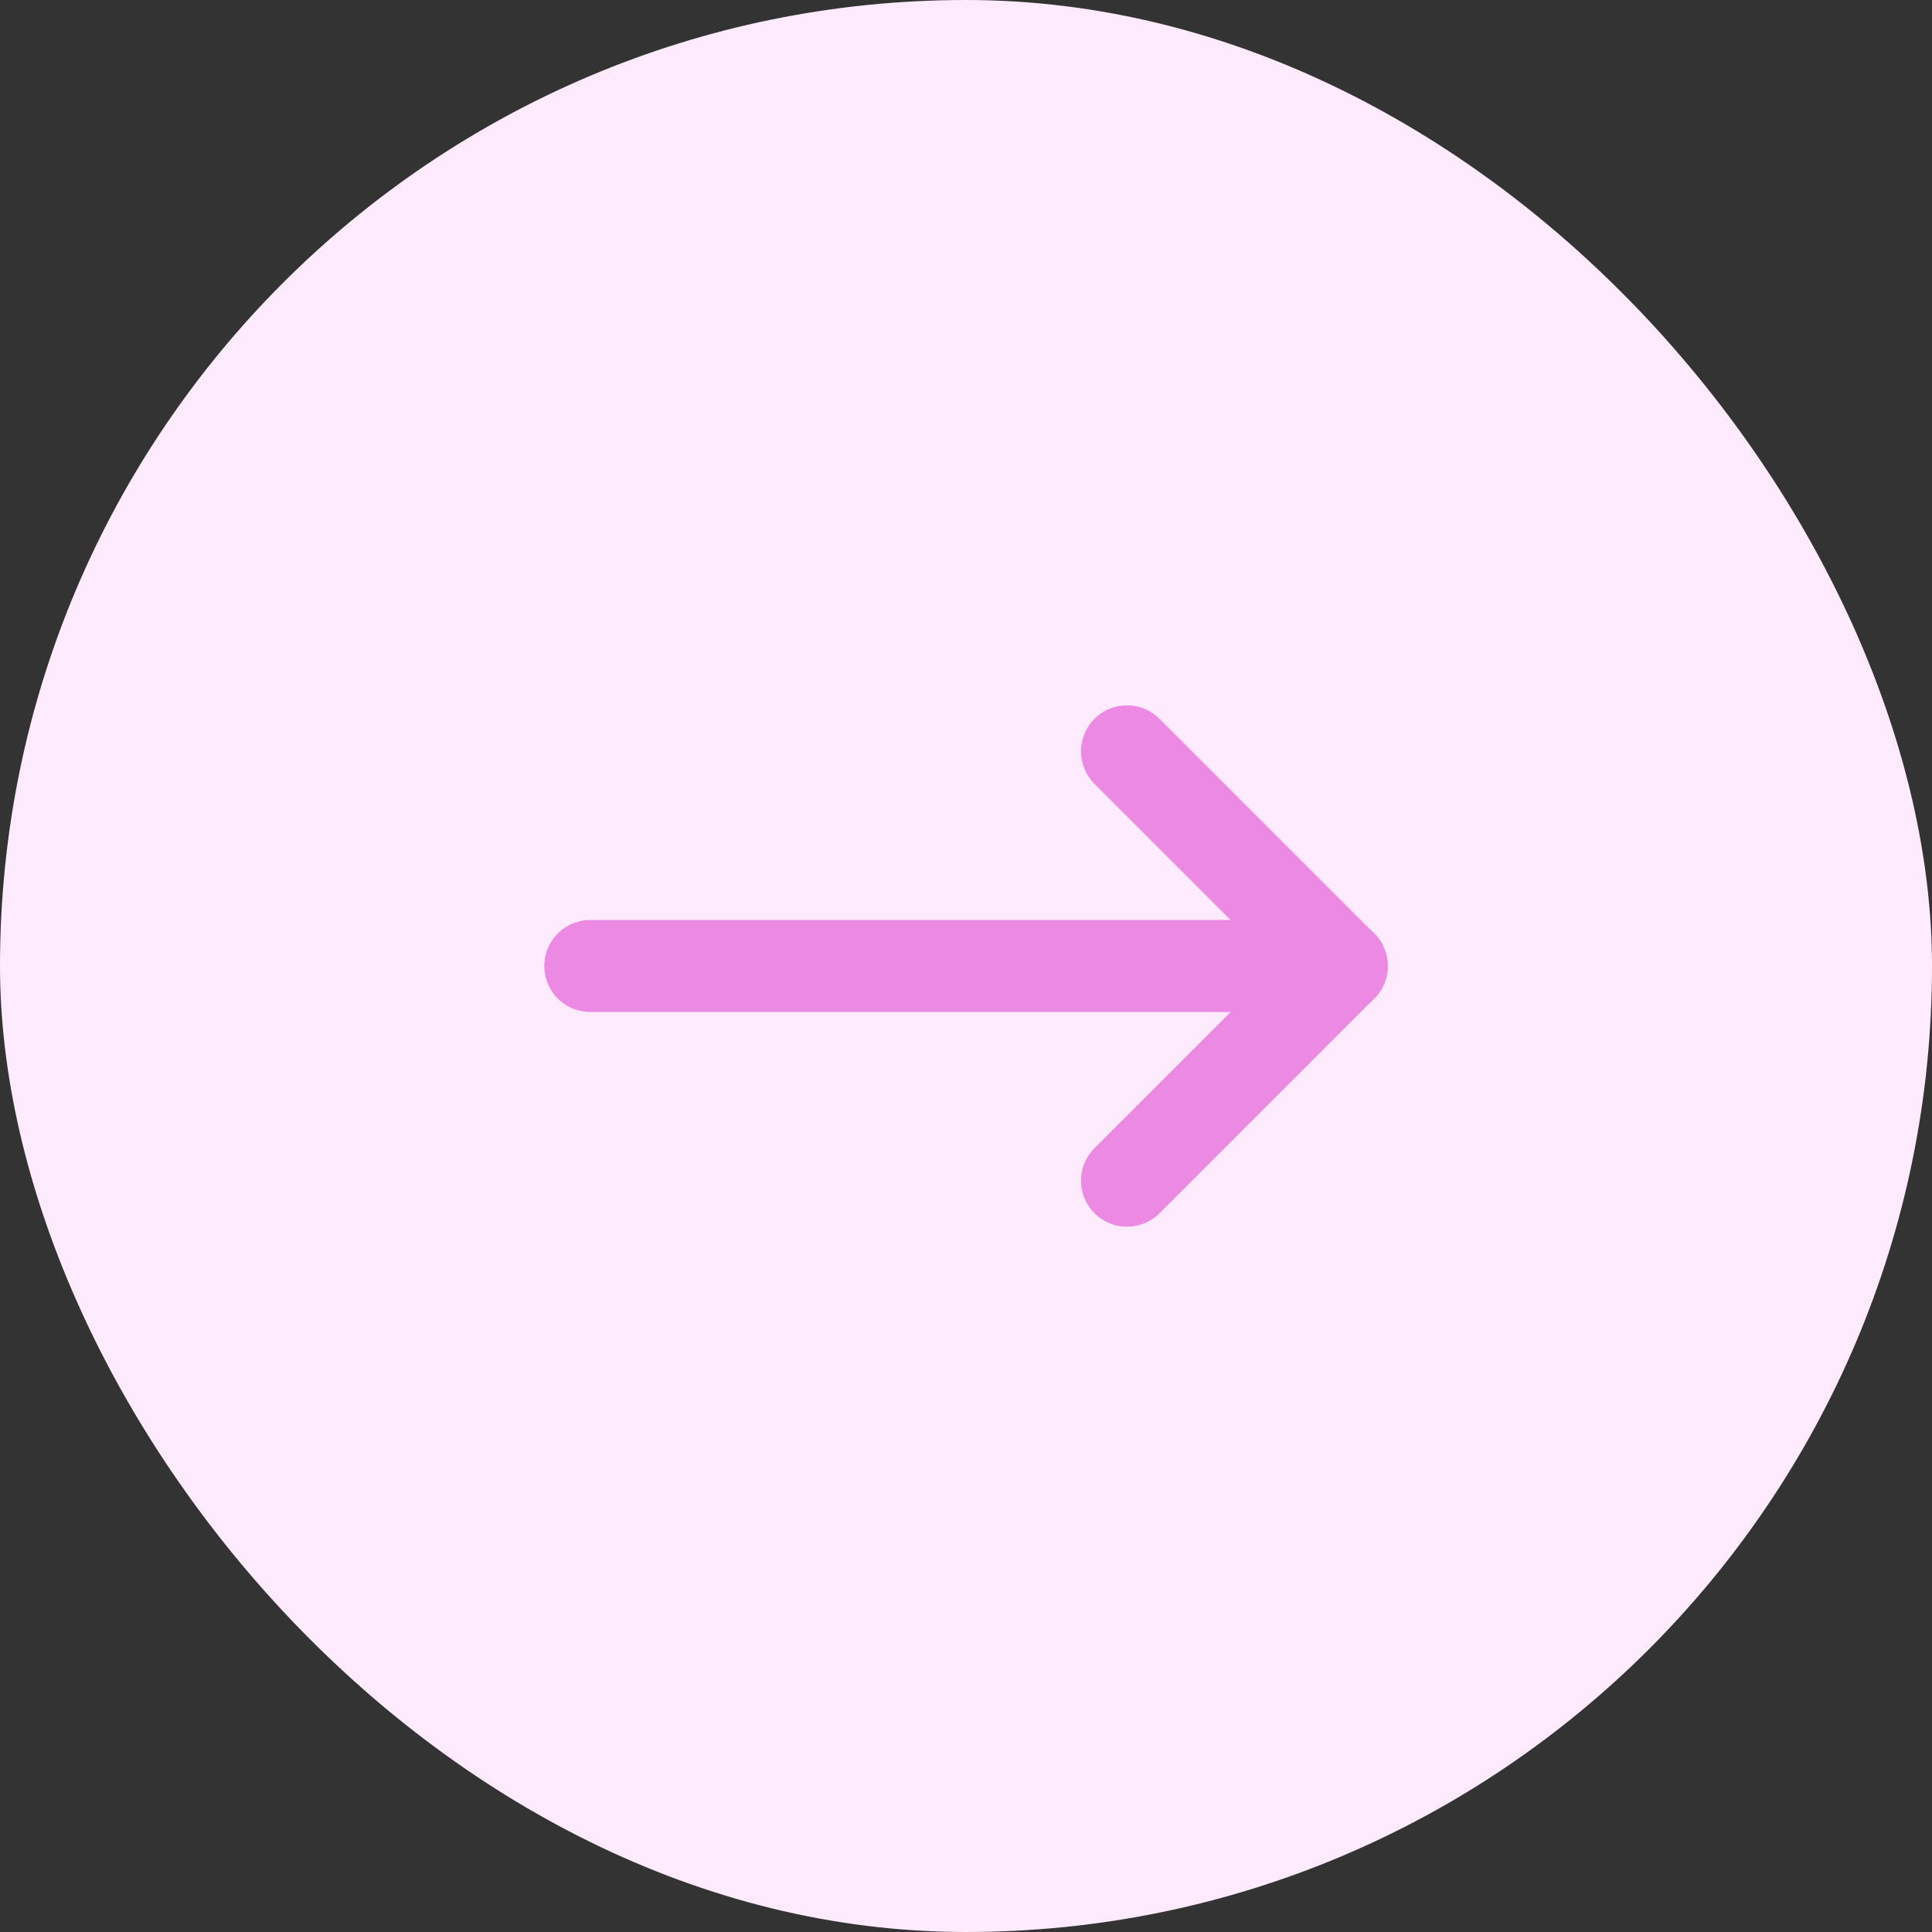
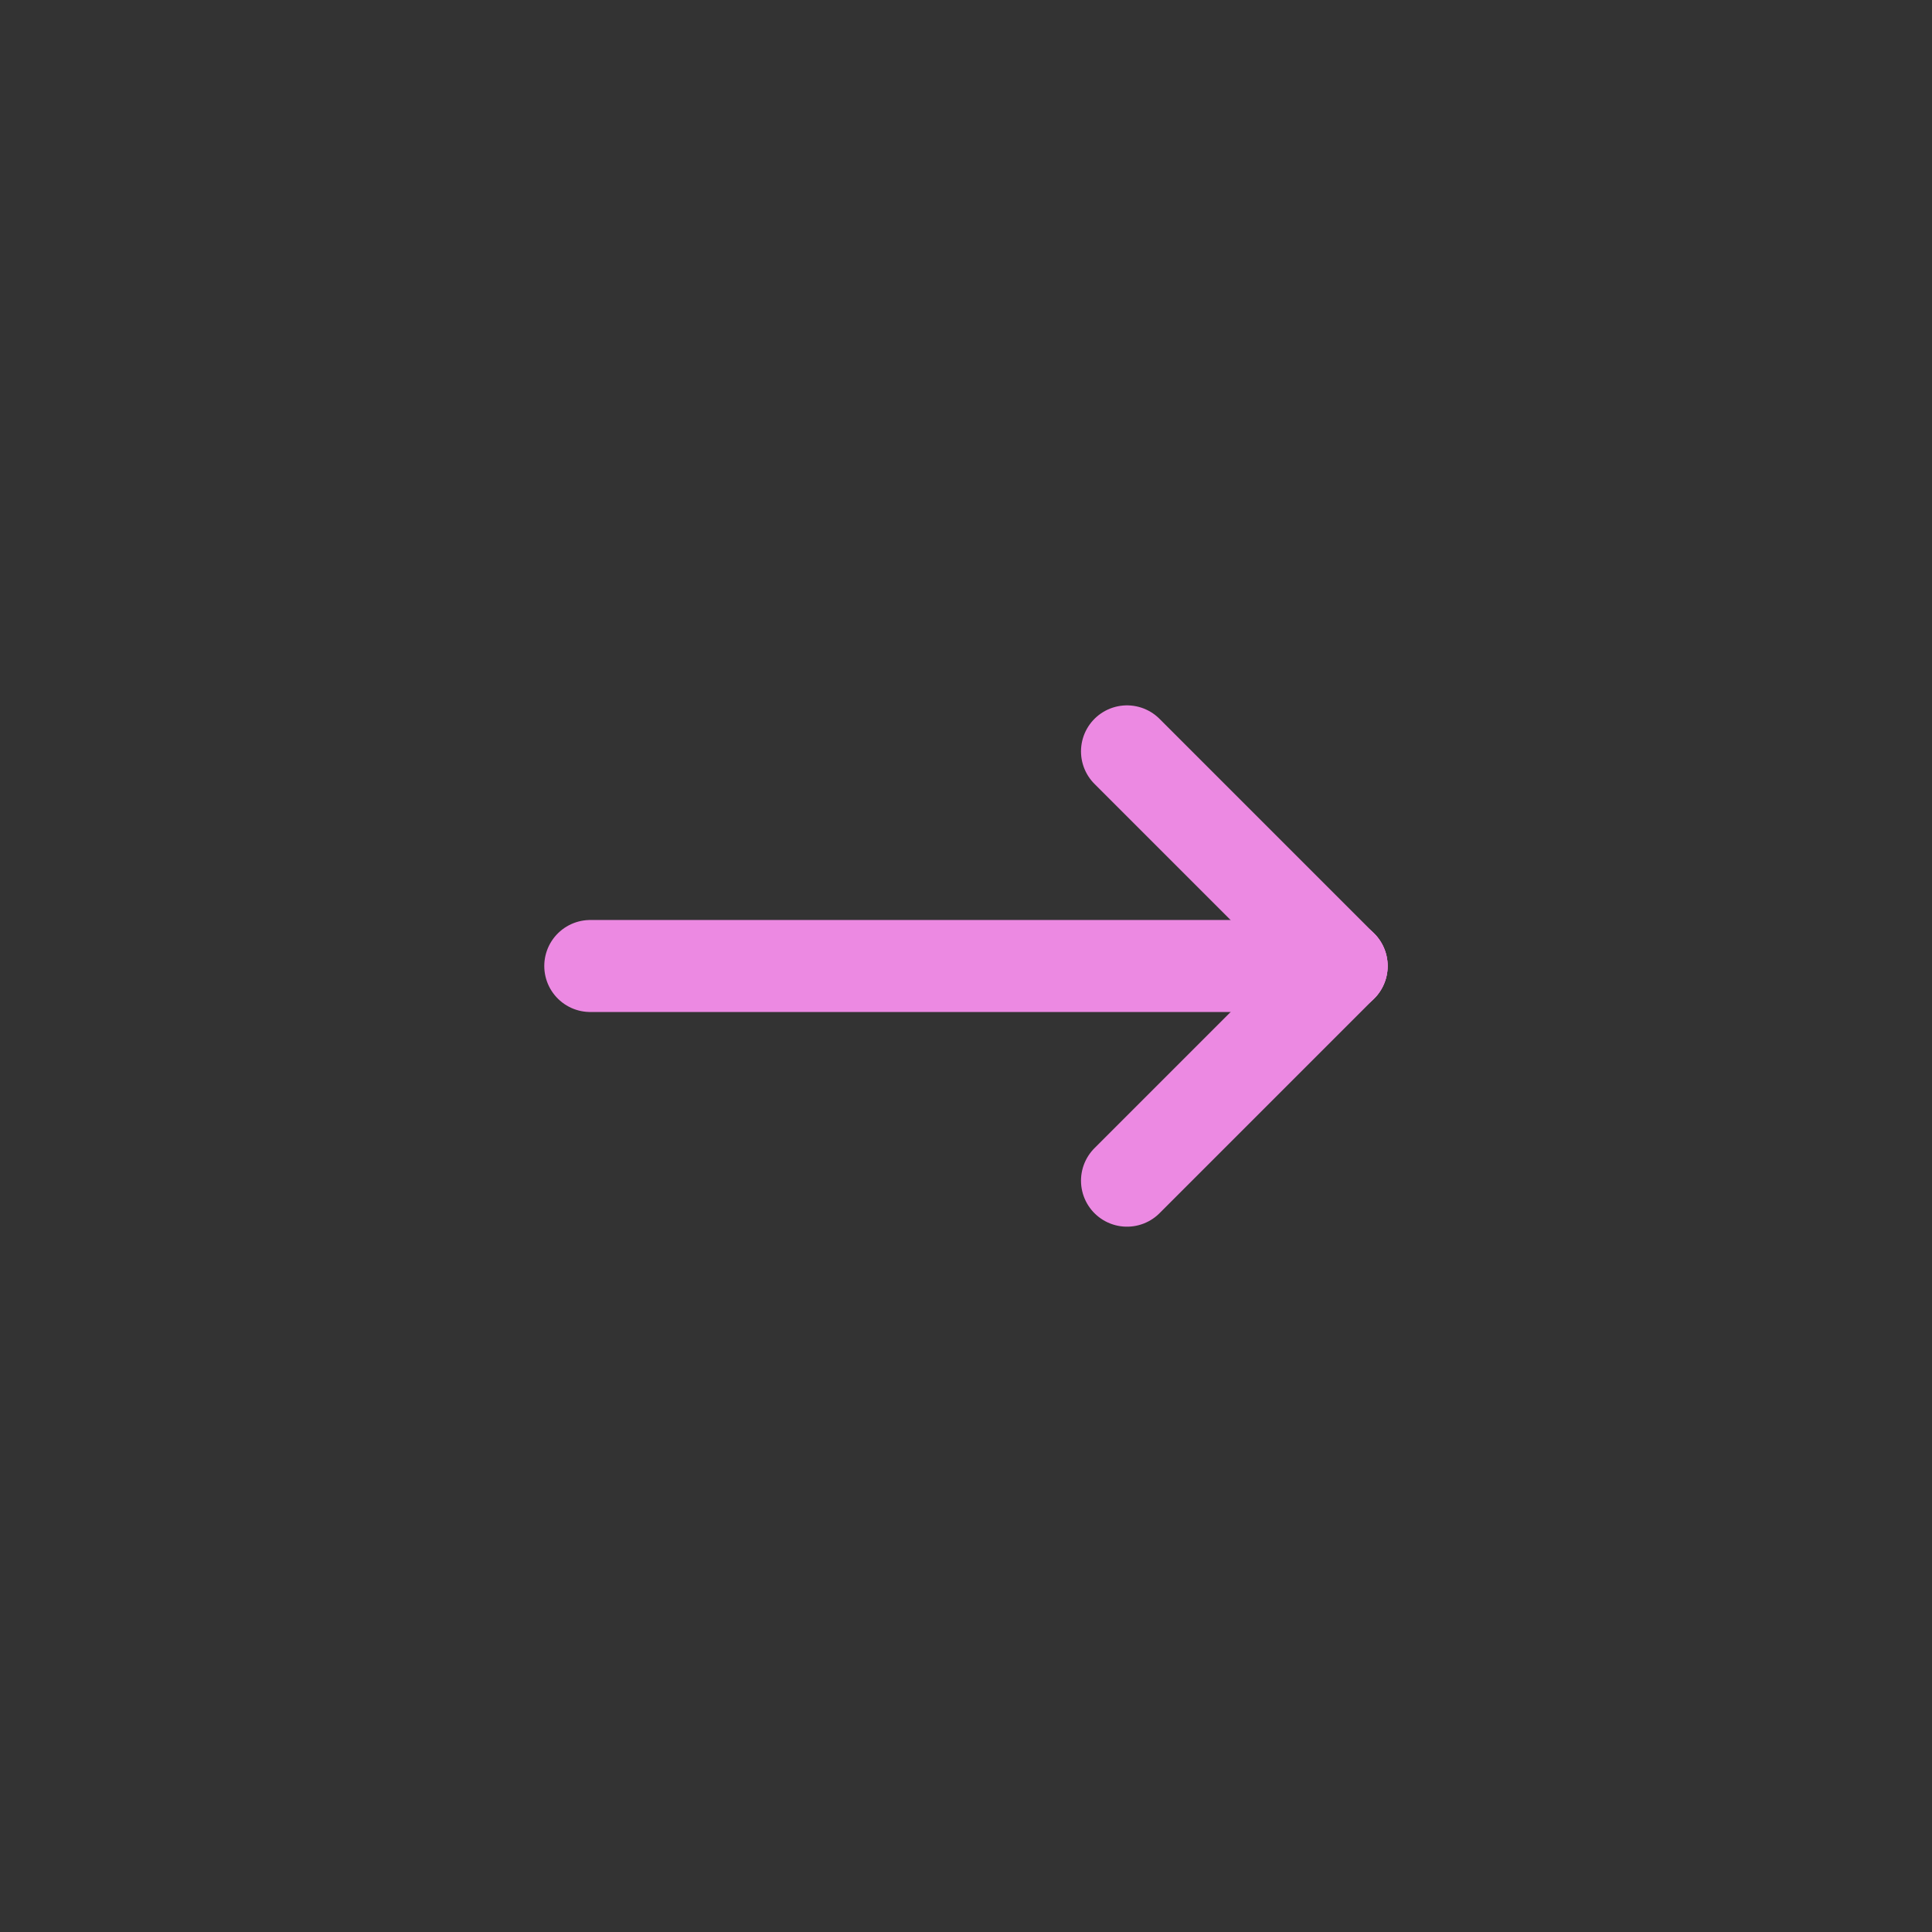
<svg xmlns="http://www.w3.org/2000/svg" width="42" height="42" viewBox="0 0 42 42" fill="none">
  <rect x="0" y="0" width="42" height="42" fill="#333333" stroke="none" />
-   <rect width="42" height="42" rx="21" fill="#FFEBFD" />
  <g clip-path="url(#clip0_3231_17201)">
    <path d="M12.832 21H29.165" stroke="#EC89E2" stroke-width="2" stroke-linecap="round" stroke-linejoin="round" />
    <path d="M24.5 25.667L29.167 21" stroke="#EC89E2" stroke-width="2" stroke-linecap="round" stroke-linejoin="round" />
    <path d="M24.5 16.334L29.167 21.001" stroke="#EC89E2" stroke-width="2" stroke-linecap="round" stroke-linejoin="round" />
  </g>
  <defs>
    <clipPath id="clip0_3231_17201">
      <rect x="7" y="7" width="28" height="28" rx="6" fill="white" />
    </clipPath>
  </defs>
</svg>